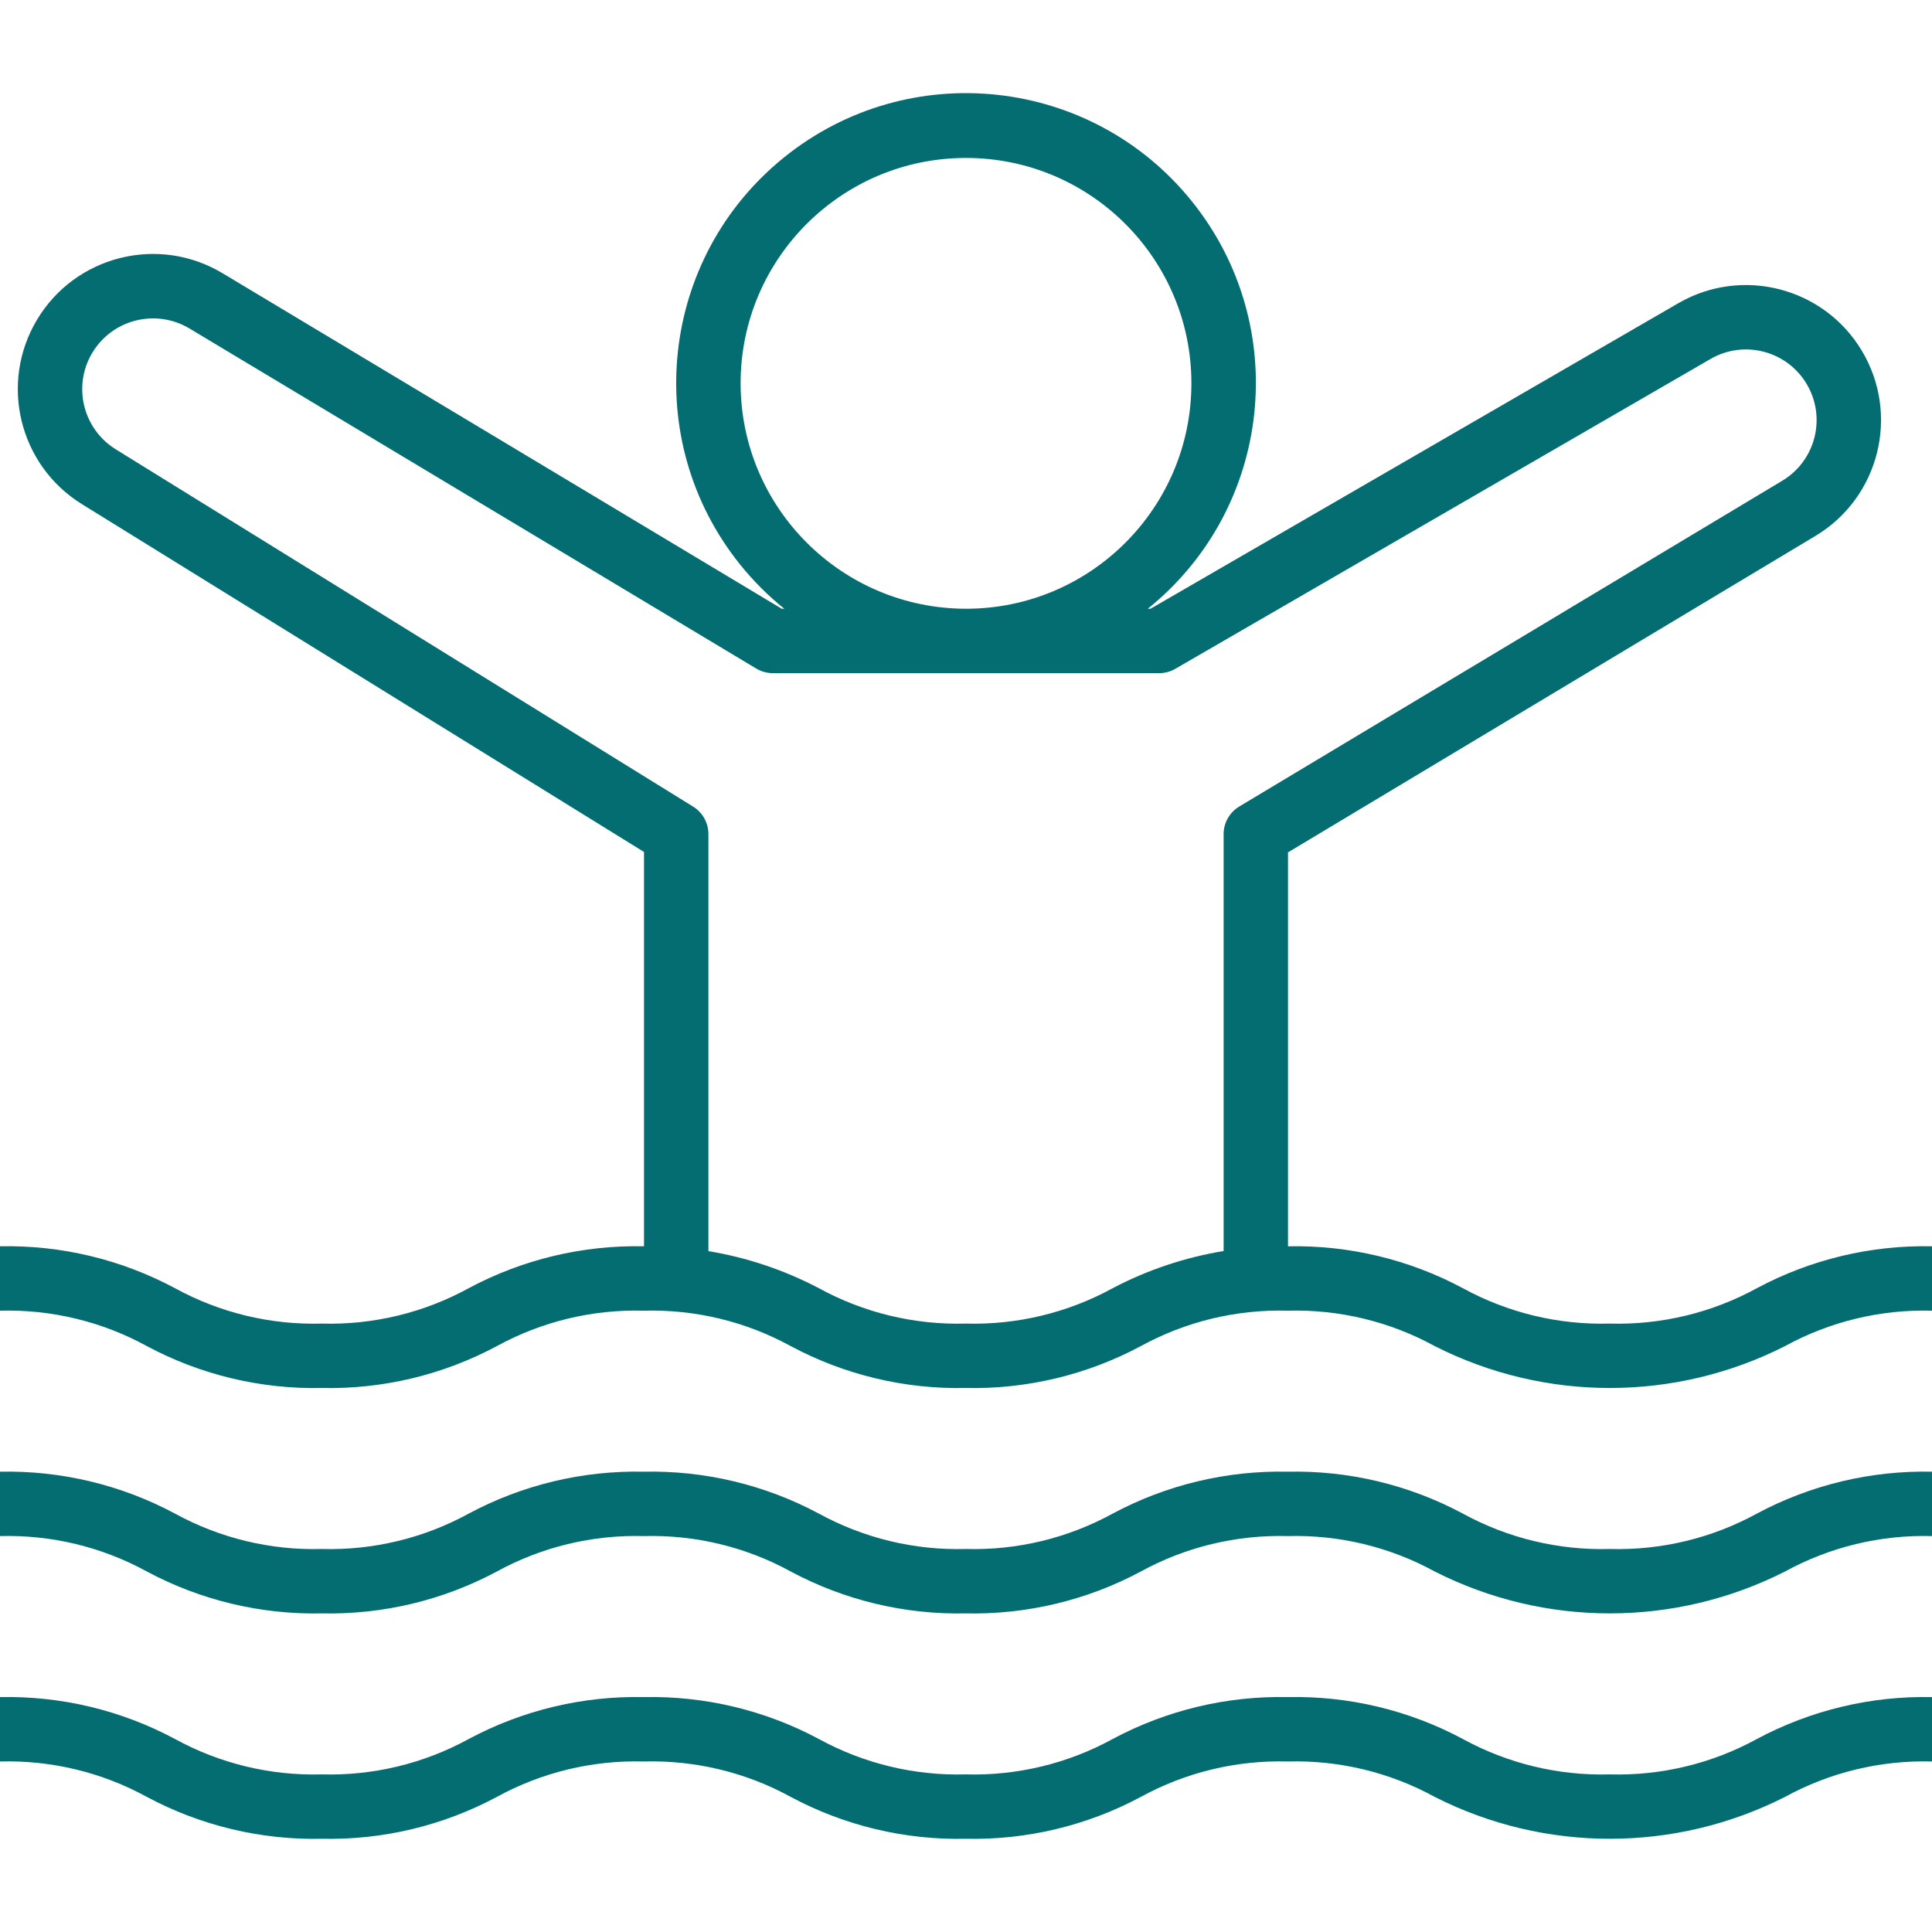
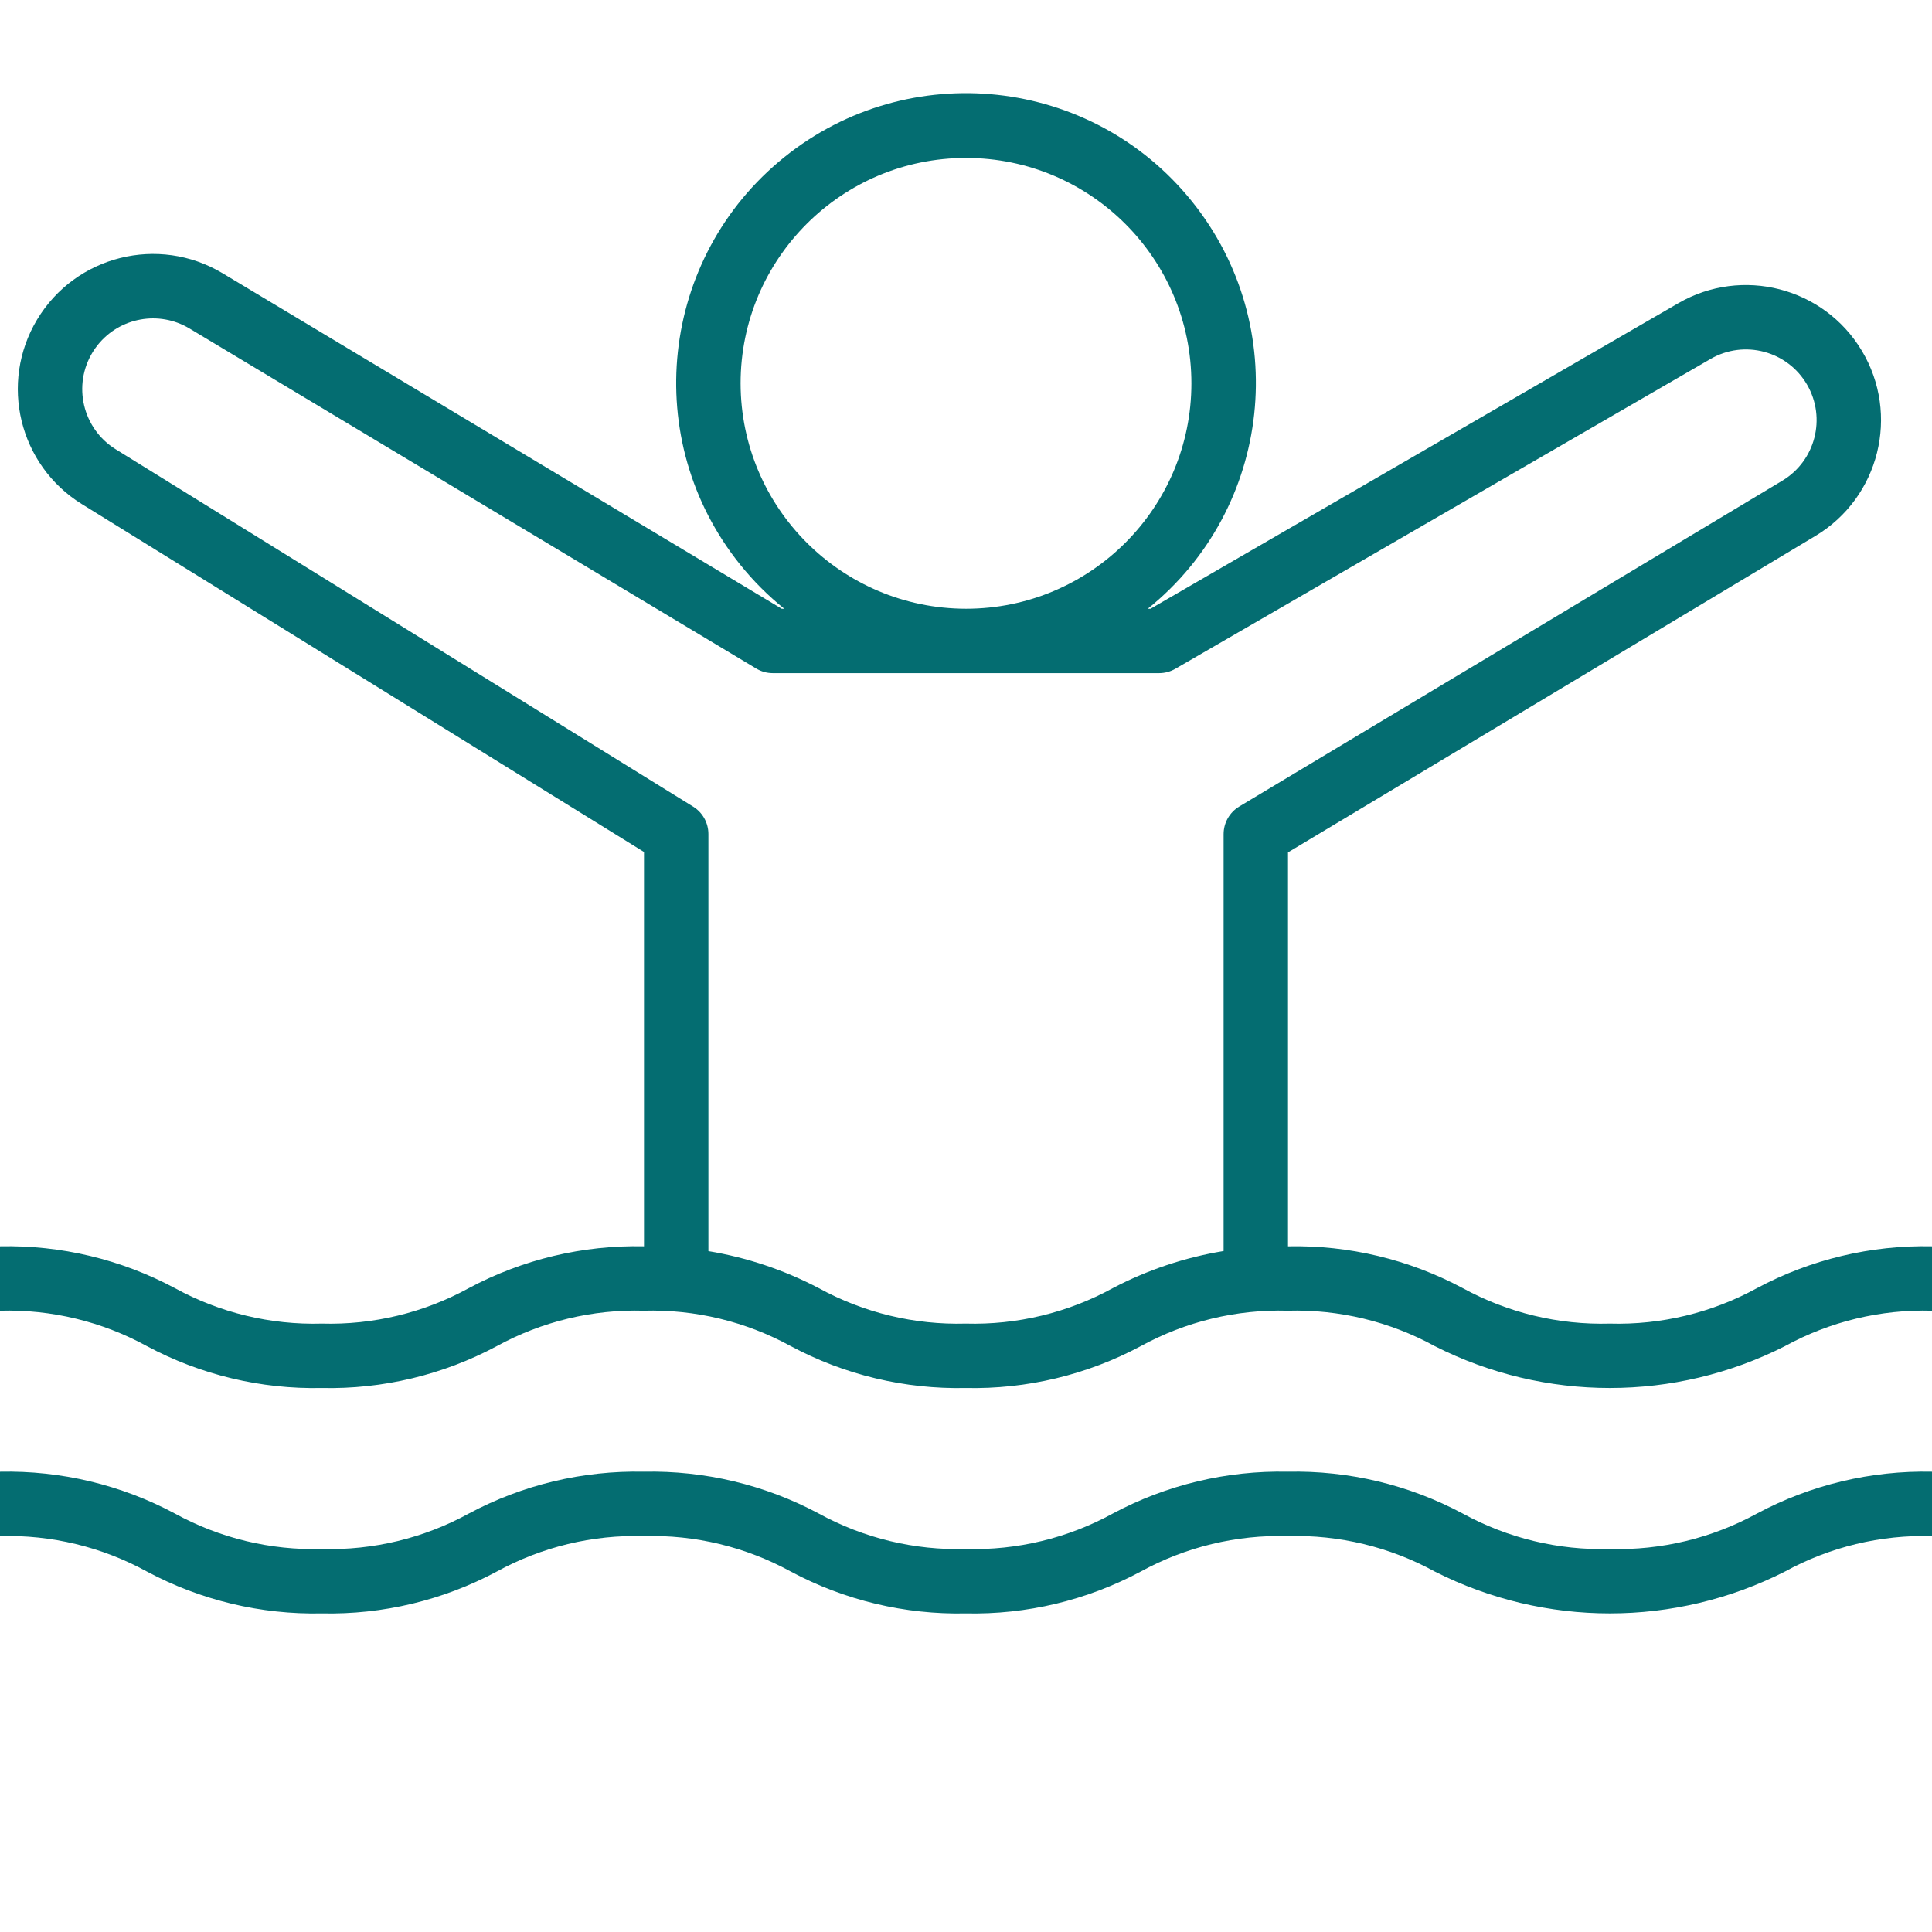
<svg xmlns="http://www.w3.org/2000/svg" version="1.1" width="512" height="512" x="0" y="0" viewBox="0 0 480 480" style="enable-background:new 0 0 512 512" xml:space="preserve" class="">
  <g>
    <g>
      <g>
        <path d="M436.523,320.03c-11.189,6.13-23.809,9.172-36.562,8.813c-12.751,0.359-25.368-2.683-36.555-8.813    c-13.339-7.128-28.286-10.705-43.406-10.388v-97.87l131.047-78.625c15.889-9.538,21.038-30.151,11.5-46.04    c-9.43-15.71-29.719-20.95-45.578-11.772l-131.117,75.906h-0.687c30.979-24.939,35.875-70.269,10.936-101.248    c-24.939-30.979-70.269-35.875-101.248-10.936s-35.875,70.269-10.936,101.248c3.242,4.027,6.909,7.694,10.936,10.936h-0.635    L55.289,67.881c-15.907-9.541-36.537-4.38-46.077,11.528c-9.446,15.749-4.491,36.165,11.124,45.832L160,211.67v97.971    l-0.063-0.002c-15.136-0.325-30.101,3.253-43.453,10.391c-11.176,6.129-23.782,9.171-36.523,8.813    c-12.741,0.358-25.348-2.683-36.523-8.813C30.091,312.893,15.131,309.315,0,309.639v16c12.738-0.357,25.342,2.684,36.516,8.813    c13.349,7.136,28.312,10.715,43.445,10.391c15.134,0.328,30.097-3.251,43.445-10.391c11.179-6.129,23.788-9.171,36.531-8.813    c12.749-0.36,25.363,2.682,36.547,8.813c13.353,7.141,28.322,10.719,43.461,10.391c15.136,0.325,30.101-3.253,43.453-10.391    c11.179-6.129,23.788-9.171,36.531-8.813c12.751-0.359,25.368,2.683,36.555,8.813c27.332,13.854,59.629,13.854,86.961,0    c11.187-6.13,23.804-9.171,36.555-8.813v-16C464.856,309.311,449.883,312.889,436.523,320.03z M184,95.241    c0-30.928,25.072-56,56-56c30.928,0,56,25.072,56,56c0,30.919-25.058,55.987-55.977,56C209.104,151.211,184.043,126.16,184,95.241    z M307.883,200.381c-2.409,1.446-3.883,4.05-3.883,6.859v103.575c-9.609,1.576-18.902,4.687-27.523,9.214    c-11.179,6.129-23.788,9.171-36.531,8.813c-12.746,0.359-25.358-2.683-36.539-8.813c-8.587-4.505-17.839-7.608-27.406-9.192    V207.209c-0.002-2.771-1.435-5.344-3.789-6.805L28.758,111.631c-8.256-5.113-10.805-15.951-5.692-24.207    c0.37-0.598,0.776-1.173,1.215-1.722c5.503-6.86,15.223-8.611,22.773-4.102l140.828,84.5c1.243,0.748,2.666,1.143,4.117,1.141h96    c1.407-0.002,2.79-0.374,4.008-1.078l132.977-76.984c8.394-4.854,19.134-1.983,23.987,6.411    c4.797,8.296,2.055,18.905-6.159,23.839L307.883,200.381z" fill="#046d71" data-original="#000000" style="" />
      </g>
    </g>
    <g>
      <g>
        <path d="M436.523,376.03c-11.189,6.13-23.809,9.172-36.562,8.813c-12.751,0.359-25.368-2.683-36.555-8.813    c-13.359-7.14-28.332-10.719-43.477-10.391c-15.136-0.325-30.101,3.253-43.453,10.391c-11.179,6.129-23.788,9.171-36.531,8.813    c-12.746,0.359-25.358-2.683-36.539-8.813c-13.357-7.138-28.327-10.716-43.469-10.391c-15.136-0.325-30.101,3.253-43.453,10.391    c-11.176,6.129-23.782,9.171-36.523,8.813c-12.741,0.358-25.348-2.683-36.523-8.813C30.091,368.893,15.131,365.315,0,365.639v16    c12.738-0.357,25.342,2.684,36.516,8.813c13.349,7.136,28.312,10.715,43.445,10.391c15.134,0.328,30.097-3.251,43.445-10.391    c11.179-6.129,23.788-9.171,36.531-8.813c12.749-0.36,25.363,2.682,36.547,8.813c13.353,7.141,28.322,10.719,43.461,10.391    c15.136,0.325,30.101-3.253,43.453-10.391c11.179-6.129,23.788-9.171,36.531-8.813c12.751-0.359,25.368,2.683,36.555,8.813    c27.332,13.854,59.629,13.854,86.961,0c11.187-6.13,23.804-9.171,36.555-8.813v-16    C464.856,365.311,449.883,368.889,436.523,376.03z" fill="#046d71" data-original="#000000" style="" />
      </g>
    </g>
    <g>
      <g>
-         <path d="M436.523,432.03c-11.189,6.13-23.809,9.172-36.562,8.813c-12.751,0.359-25.368-2.683-36.555-8.813    c-13.359-7.14-28.332-10.719-43.477-10.391c-15.136-0.325-30.101,3.253-43.453,10.391c-11.179,6.129-23.788,9.171-36.531,8.813    c-12.746,0.359-25.358-2.683-36.539-8.813c-13.357-7.138-28.327-10.716-43.469-10.391c-15.136-0.325-30.101,3.253-43.453,10.391    c-11.176,6.129-23.782,9.171-36.523,8.813c-12.741,0.358-25.348-2.683-36.523-8.813C30.091,424.893,15.131,421.315,0,421.639v16    c12.738-0.357,25.342,2.684,36.516,8.813c13.349,7.136,28.312,10.715,43.445,10.391c15.134,0.328,30.097-3.251,43.445-10.391    c11.179-6.129,23.788-9.171,36.531-8.813c12.749-0.36,25.363,2.682,36.547,8.813c13.353,7.141,28.322,10.719,43.461,10.391    c15.136,0.325,30.101-3.253,43.453-10.391c11.179-6.129,23.788-9.171,36.531-8.813c12.751-0.359,25.368,2.683,36.555,8.813    c27.332,13.854,59.629,13.854,86.961,0c11.187-6.13,23.804-9.171,36.555-8.813v-16    C464.856,421.311,449.883,424.889,436.523,432.03z" fill="#046d71" data-original="#000000" style="" />
-       </g>
+         </g>
    </g>
    <g>
</g>
    <g>
</g>
    <g>
</g>
    <g>
</g>
    <g>
</g>
    <g>
</g>
    <g>
</g>
    <g>
</g>
    <g>
</g>
    <g>
</g>
    <g>
</g>
    <g>
</g>
    <g>
</g>
    <g>
</g>
    <g>
</g>
  </g>
</svg>